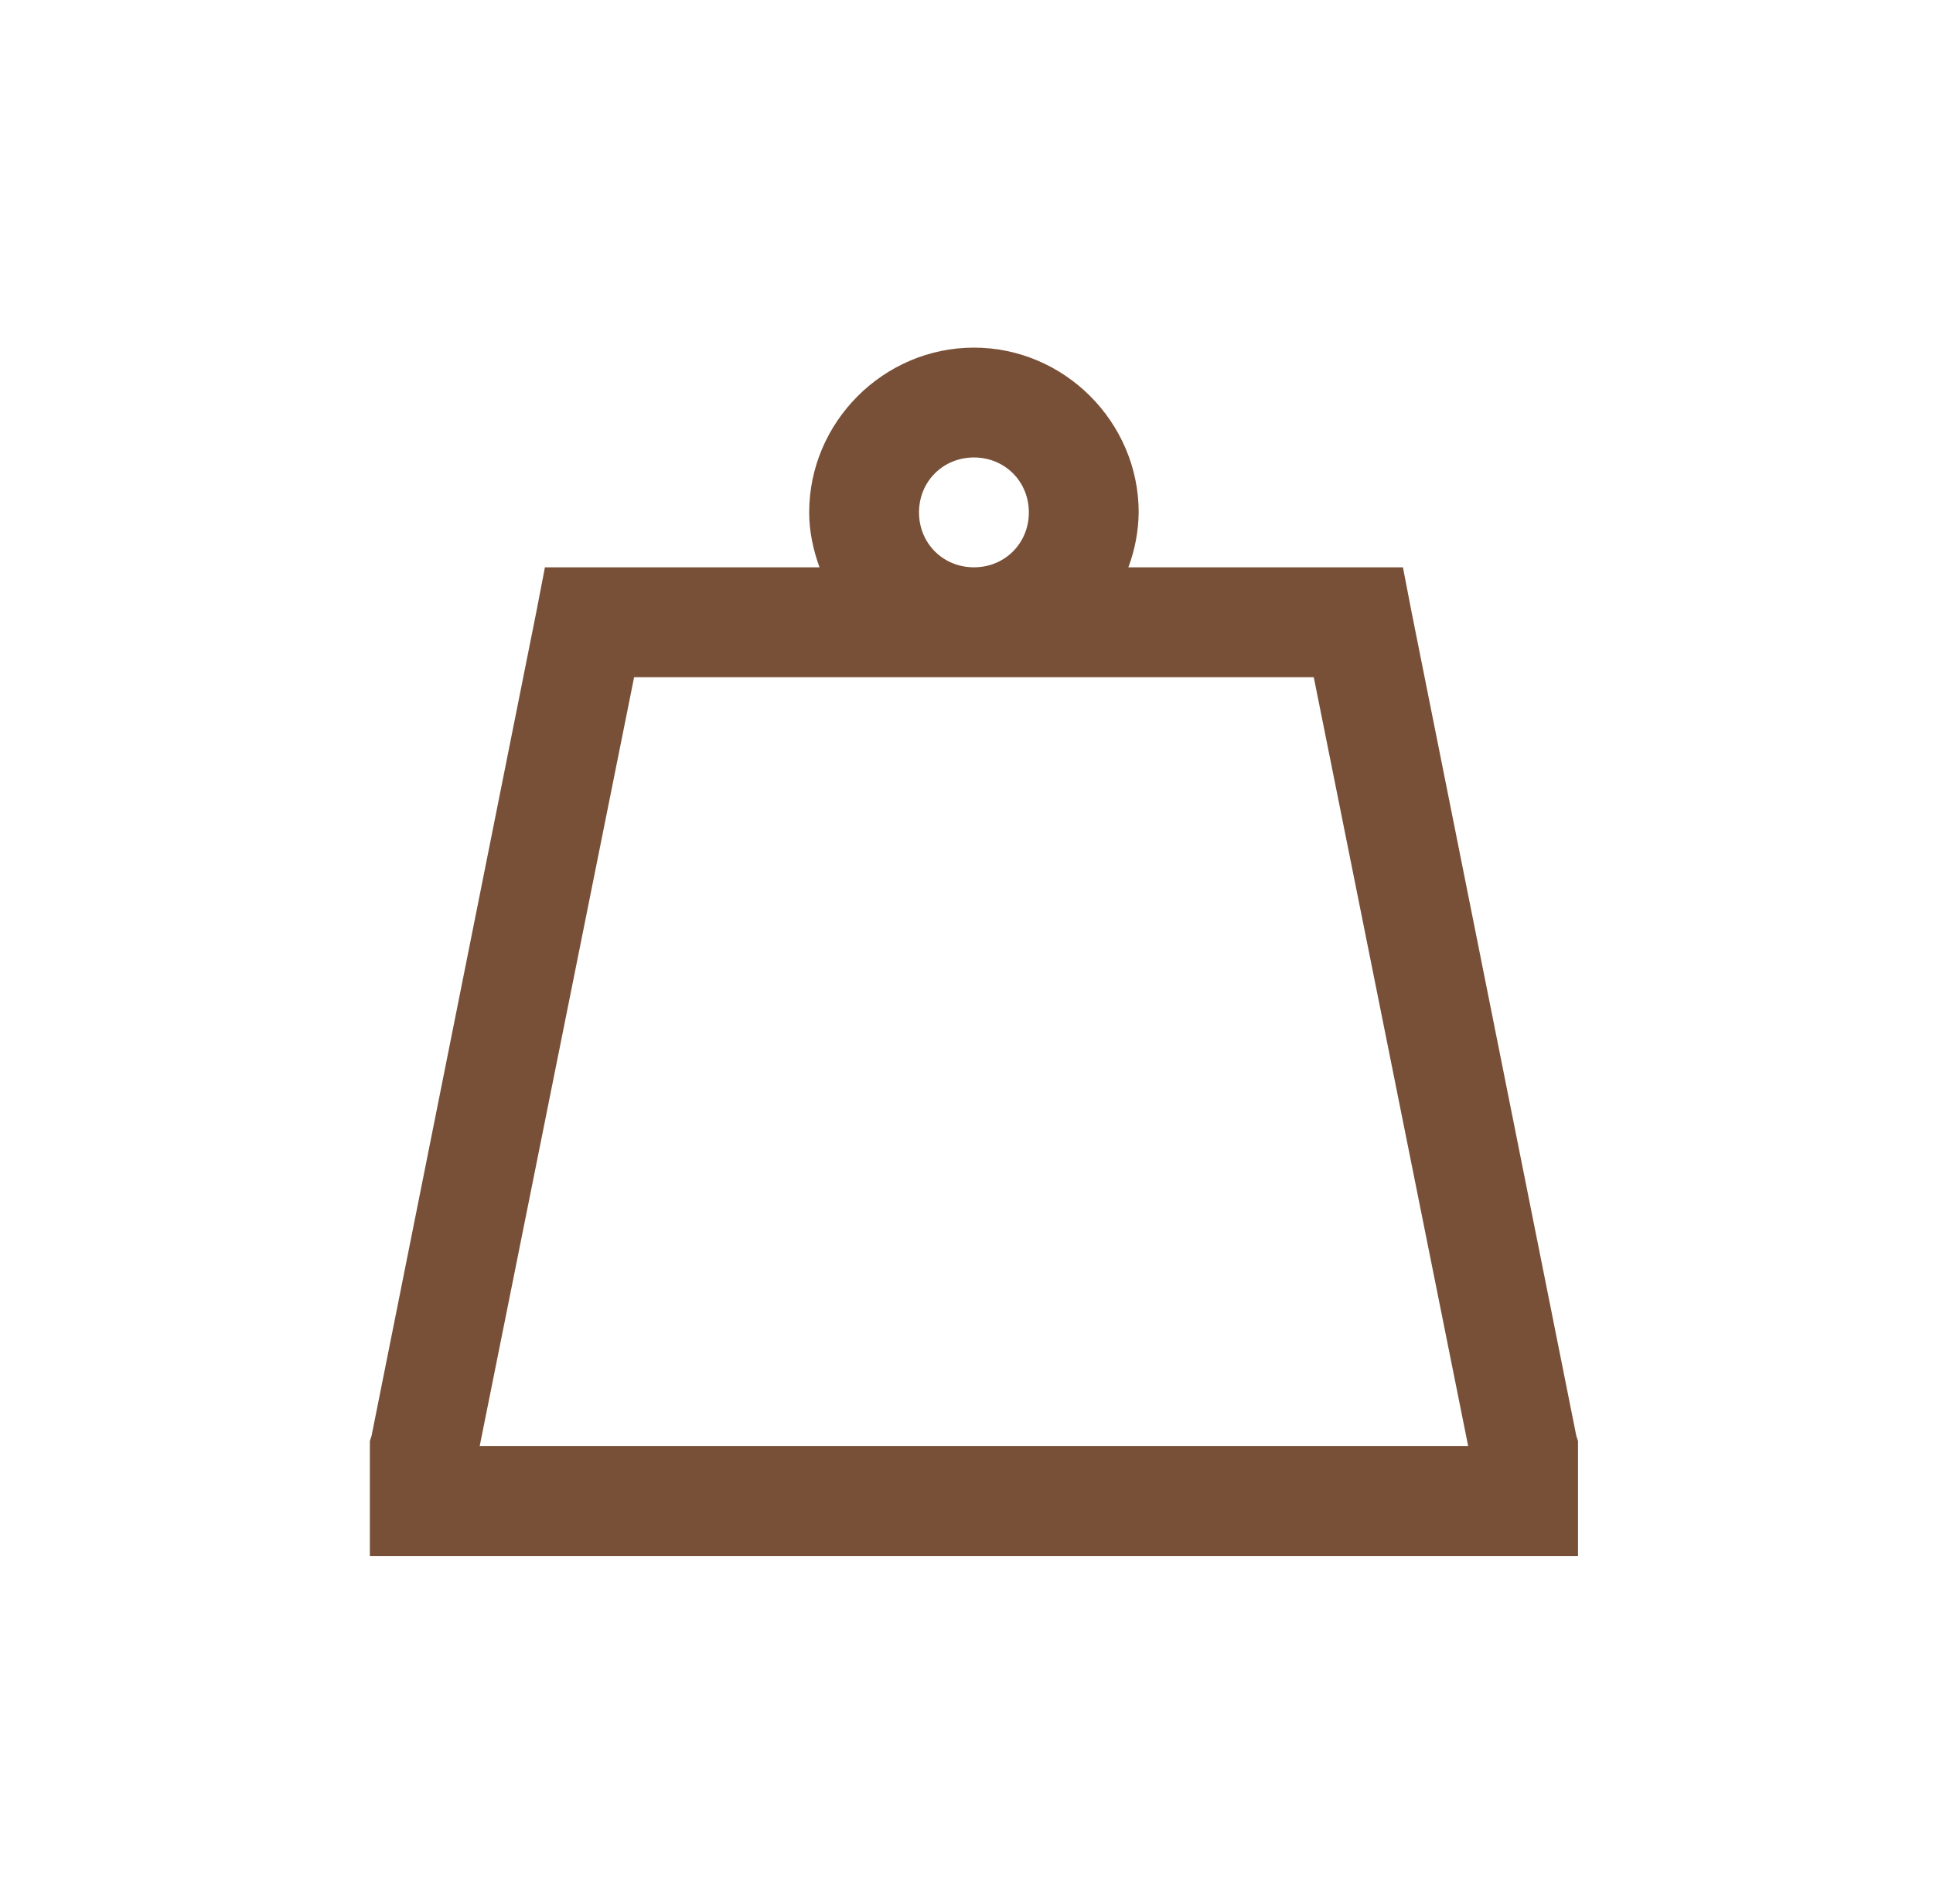
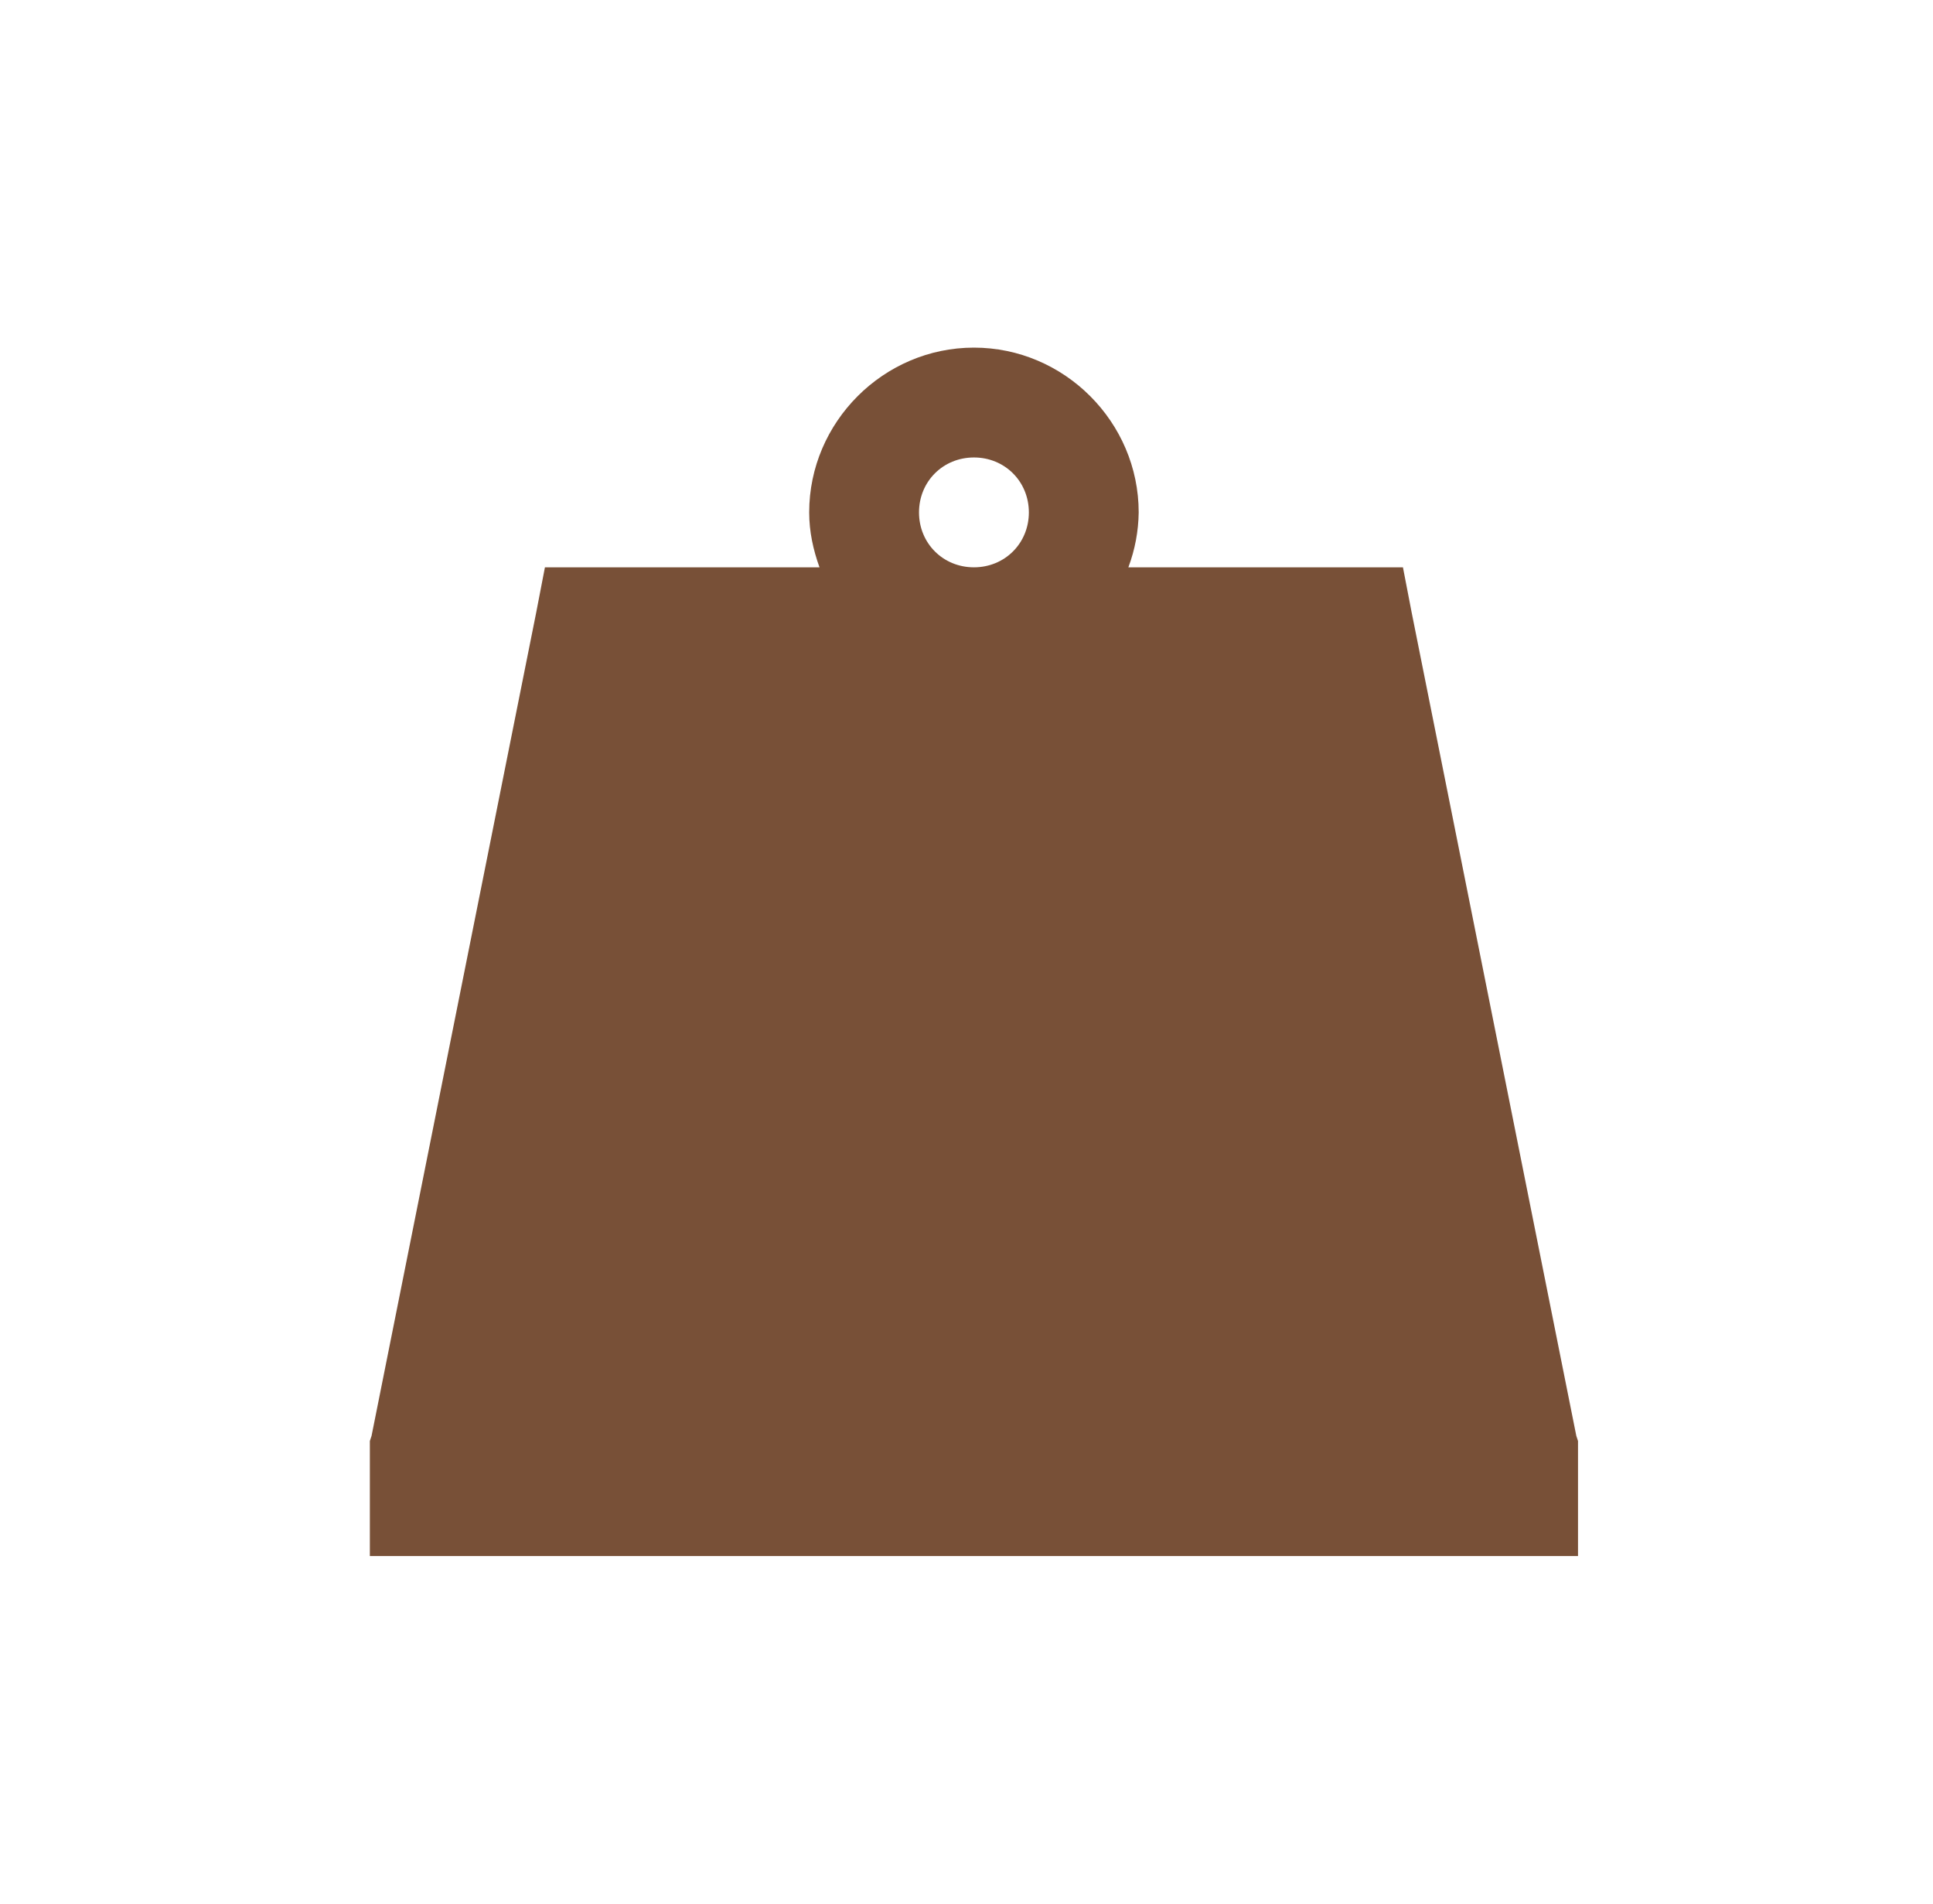
<svg xmlns="http://www.w3.org/2000/svg" fill="none" viewBox="0 0 65 64" height="64" width="65">
-   <path fill="#785037" d="M32.75 11.687C29.712 11.687 27.21 14.189 27.21 17.227C27.21 17.877 27.347 18.49 27.557 19.073H18.324L18.034 20.575L12.494 48.274L12.437 48.446V52.313H53.063V48.446L53.006 48.274L47.466 20.575L47.176 19.073H37.943C38.165 18.482 38.282 17.858 38.29 17.227C38.29 14.189 35.788 11.687 32.75 11.687ZM32.75 15.38C33.79 15.38 34.597 16.189 34.597 17.227C34.597 18.266 33.788 19.073 32.75 19.073C31.71 19.073 30.903 18.264 30.903 17.227C30.903 16.187 31.712 15.38 32.75 15.38ZM21.323 22.767H44.177L49.37 48.62H16.13L21.323 22.767Z" />
+   <path fill="#785037" d="M32.75 11.687C29.712 11.687 27.21 14.189 27.21 17.227C27.21 17.877 27.347 18.49 27.557 19.073H18.324L18.034 20.575L12.494 48.274L12.437 48.446V52.313H53.063V48.446L53.006 48.274L47.466 20.575L47.176 19.073H37.943C38.165 18.482 38.282 17.858 38.29 17.227C38.29 14.189 35.788 11.687 32.75 11.687ZM32.75 15.38C33.79 15.38 34.597 16.189 34.597 17.227C34.597 18.266 33.788 19.073 32.75 19.073C31.71 19.073 30.903 18.264 30.903 17.227C30.903 16.187 31.712 15.38 32.75 15.38ZM21.323 22.767H44.177H16.13L21.323 22.767Z" />
</svg>